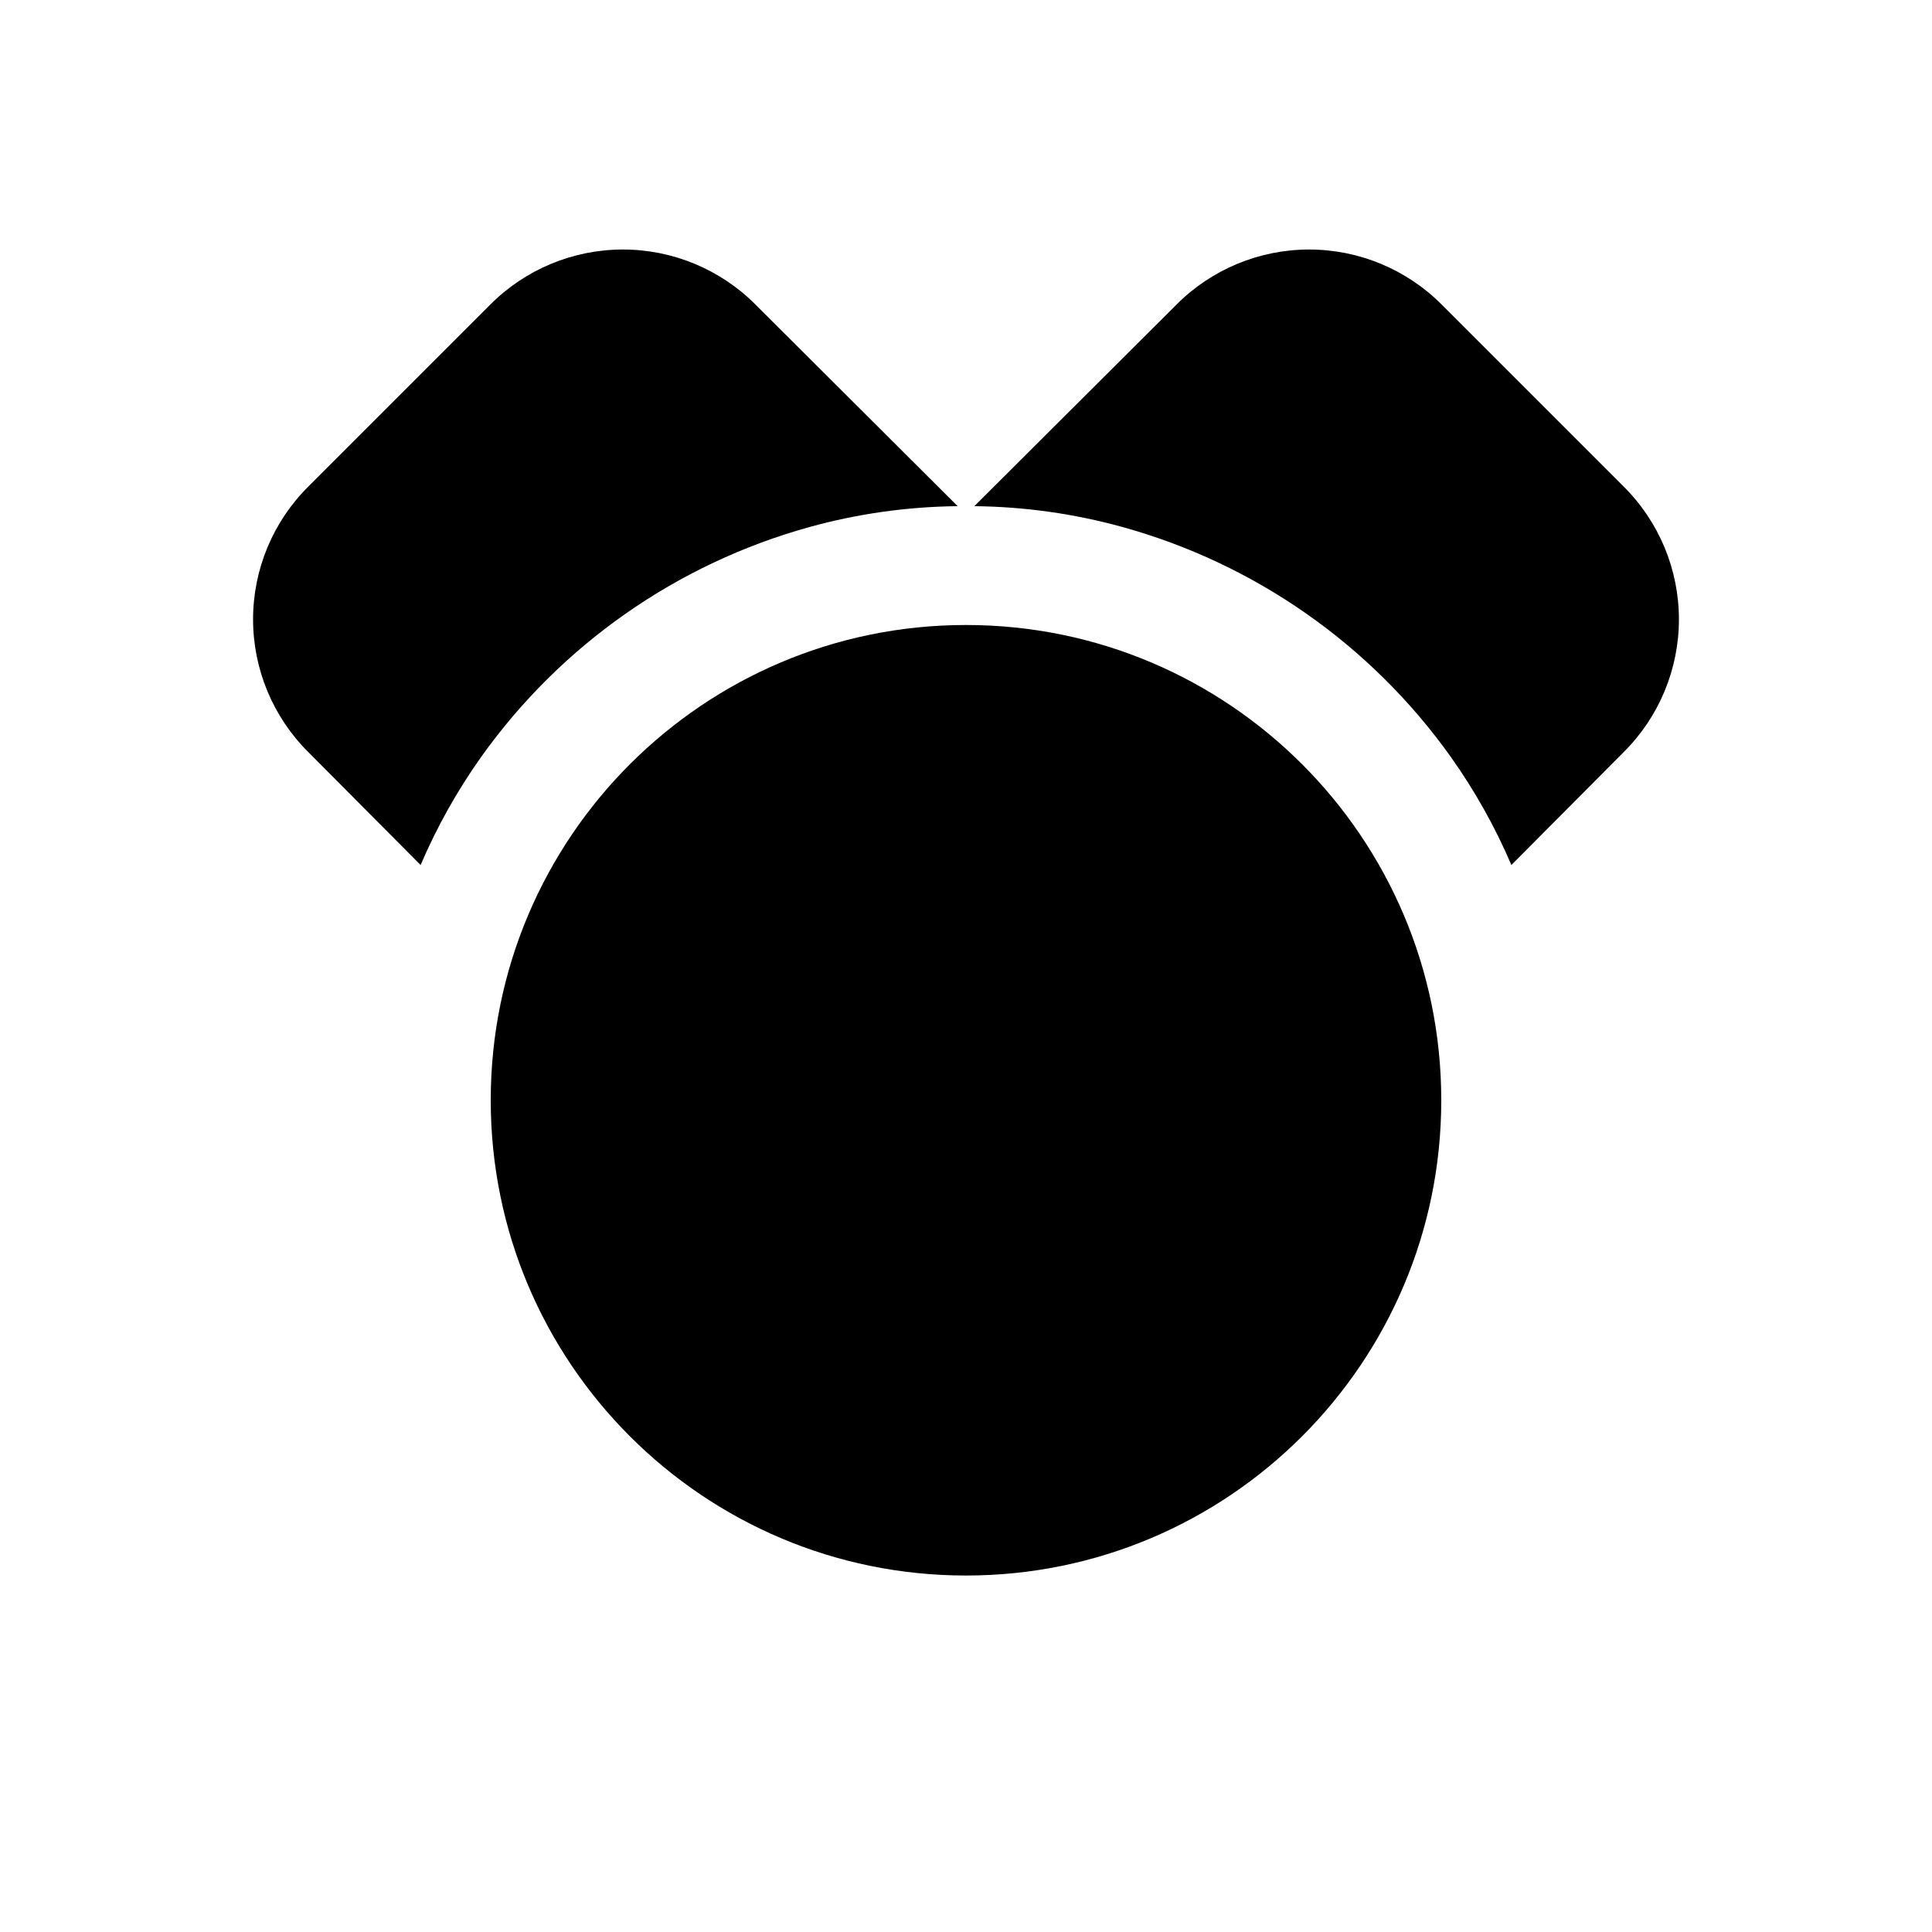
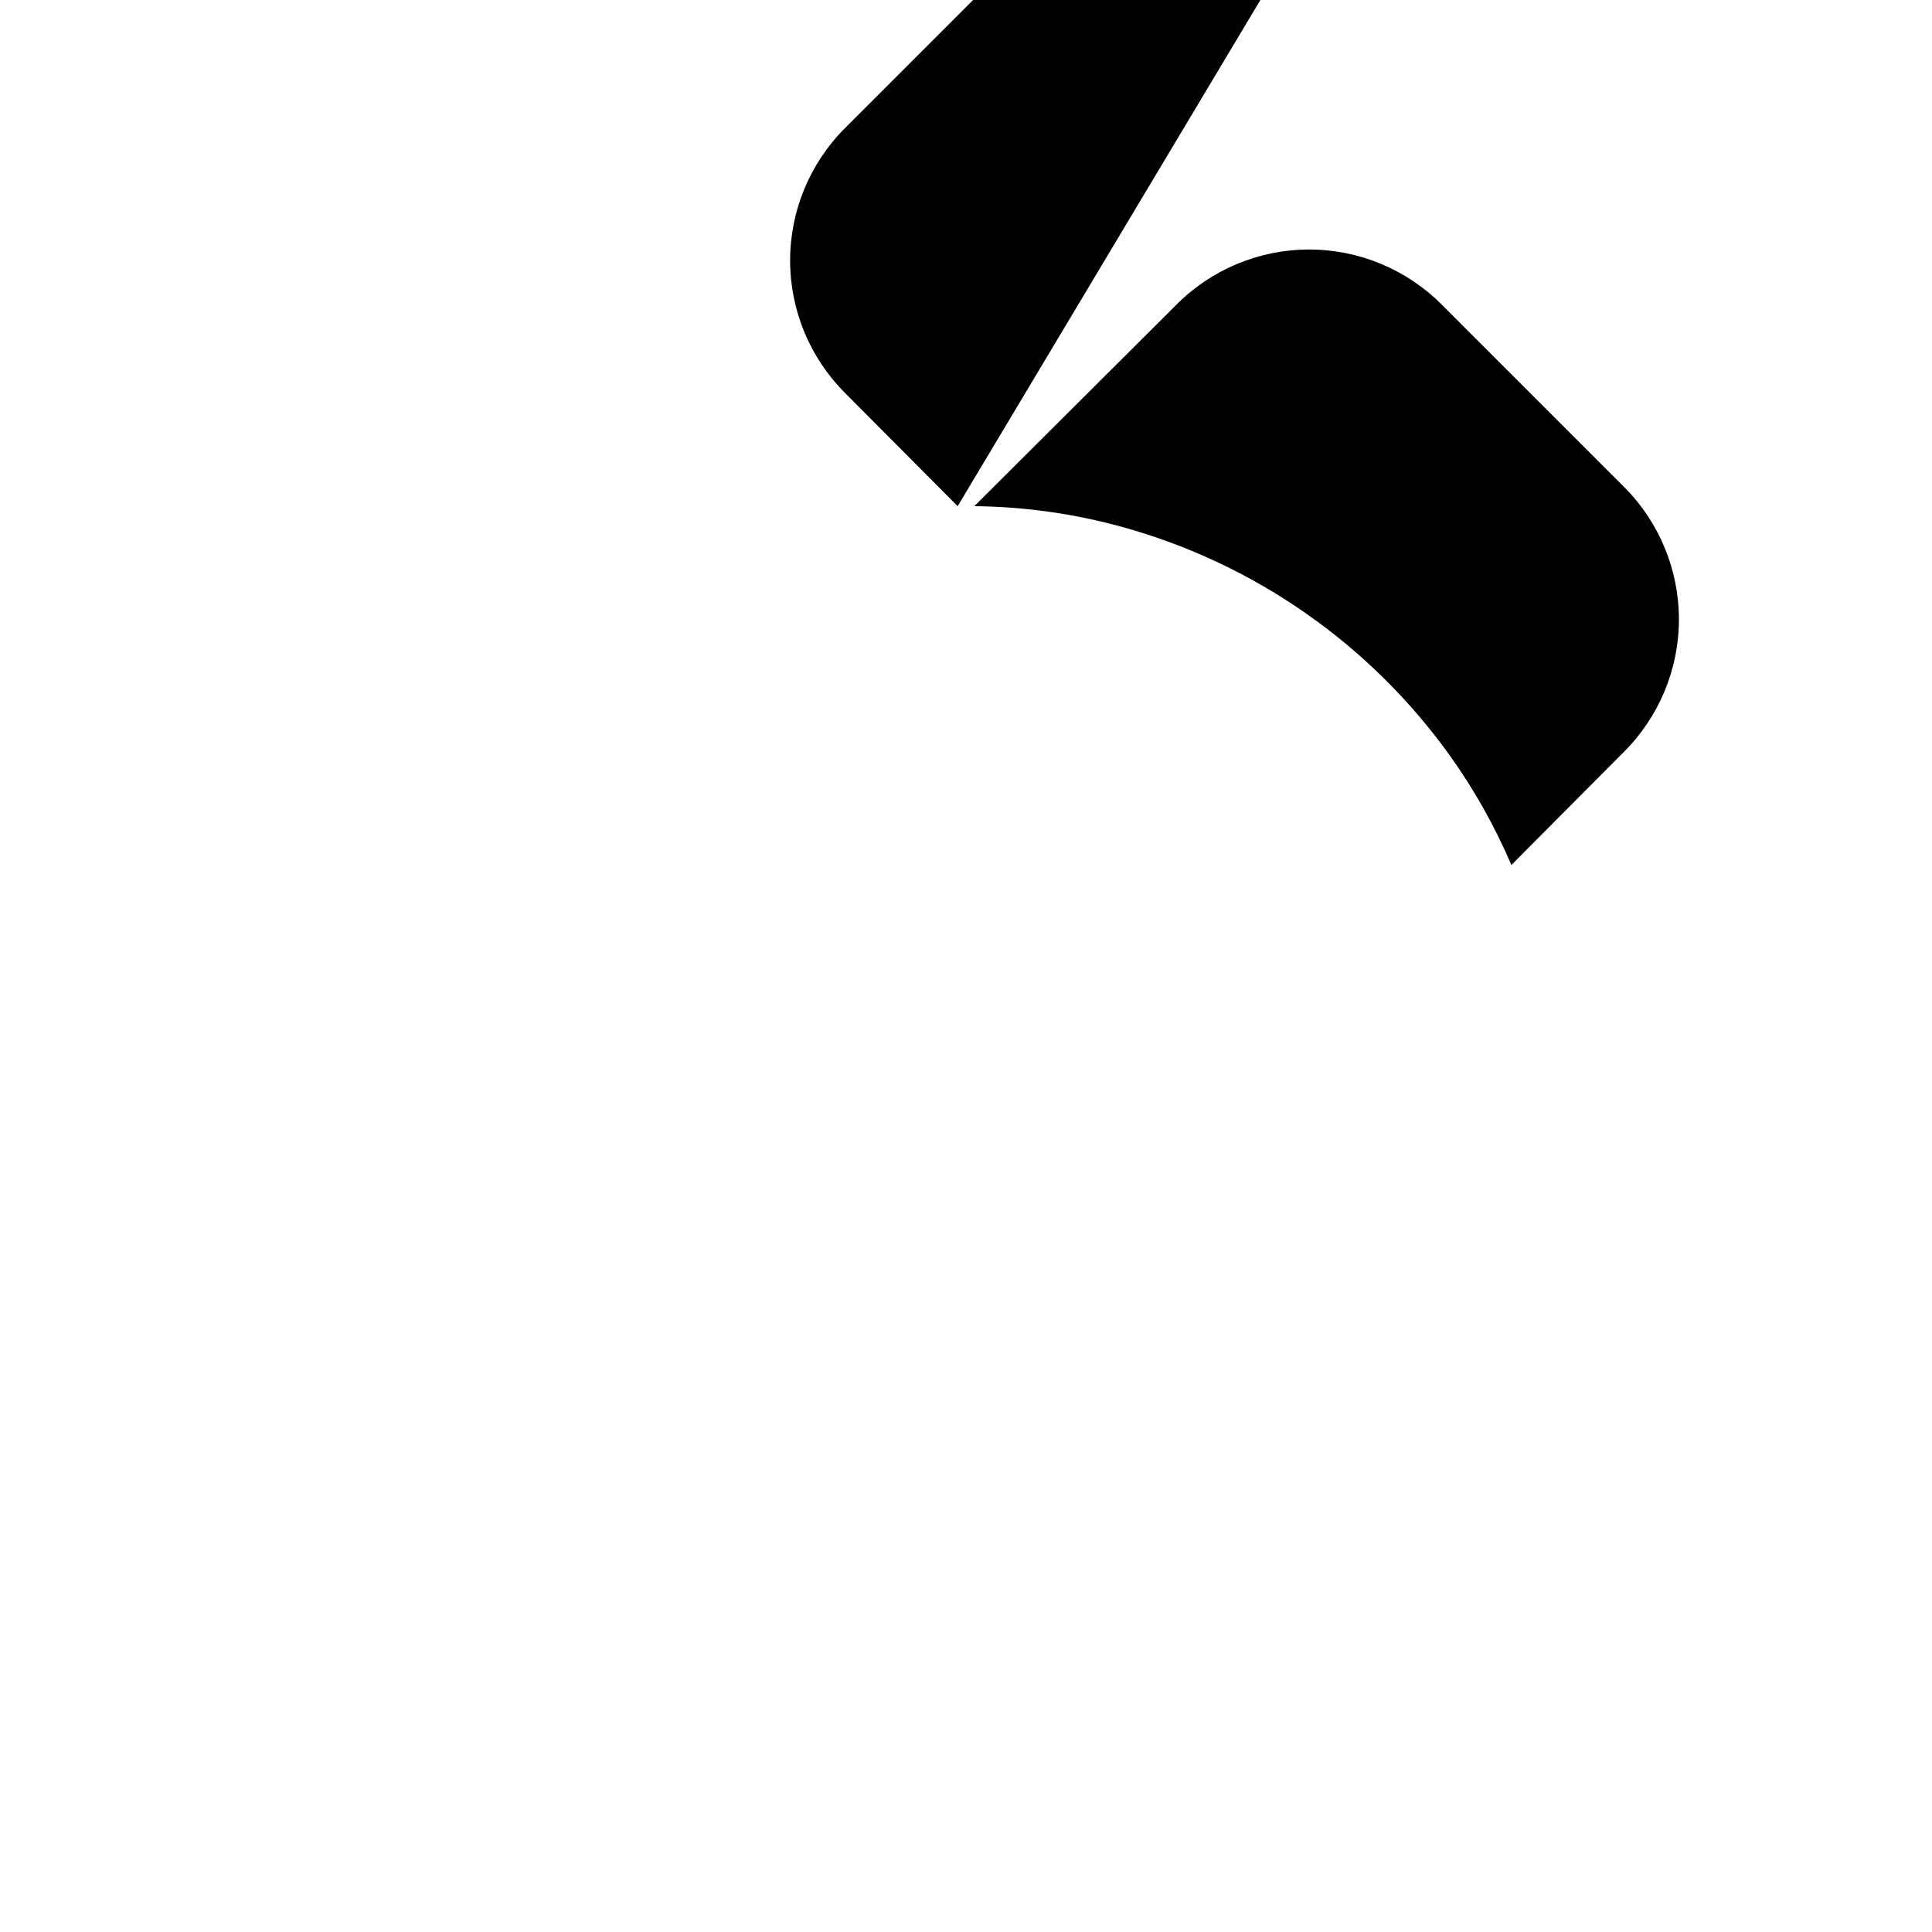
<svg xmlns="http://www.w3.org/2000/svg" fill="#000000" width="800px" height="800px" version="1.1" viewBox="144 144 512 512">
  <g>
-     <path d="m397.79 278.14c-13.25 0.133-26.426 1.984-39.203 5.508-35.152 9.719-65.895 31.23-87.062 60.93-6.359 8.953-11.742 18.559-16.059 28.656l-29.758-29.914c-9.371-9.312-14.641-21.977-14.641-35.188 0-13.211 5.269-25.879 14.641-35.188l48.18-48.18c9.309-9.371 21.977-14.641 35.188-14.641s25.875 5.269 35.188 14.641z" />
+     <path d="m397.79 278.14l-29.758-29.914c-9.371-9.312-14.641-21.977-14.641-35.188 0-13.211 5.269-25.879 14.641-35.188l48.18-48.18c9.309-9.371 21.977-14.641 35.188-14.641s25.875 5.269 35.188 14.641z" />
    <path d="m574.29 343.32-29.758 29.914c-4.316-10.098-9.699-19.703-16.059-28.656-21.168-29.699-51.91-51.211-87.062-60.93-12.773-3.523-25.953-5.375-39.203-5.508l53.531-53.371v-0.004c9.309-9.371 21.977-14.641 35.188-14.641s25.875 5.269 35.188 14.641l48.176 48.176v0.004c9.371 9.309 14.641 21.977 14.641 35.188 0 13.211-5.269 25.875-14.641 35.188z" />
-     <path d="m525.95 435.58c0 69.559-56.391 125.95-125.95 125.95-69.562 0-125.95-56.391-125.95-125.95 0-69.562 56.391-125.95 125.95-125.95 69.559 0 125.95 56.391 125.95 125.95" />
  </g>
</svg>